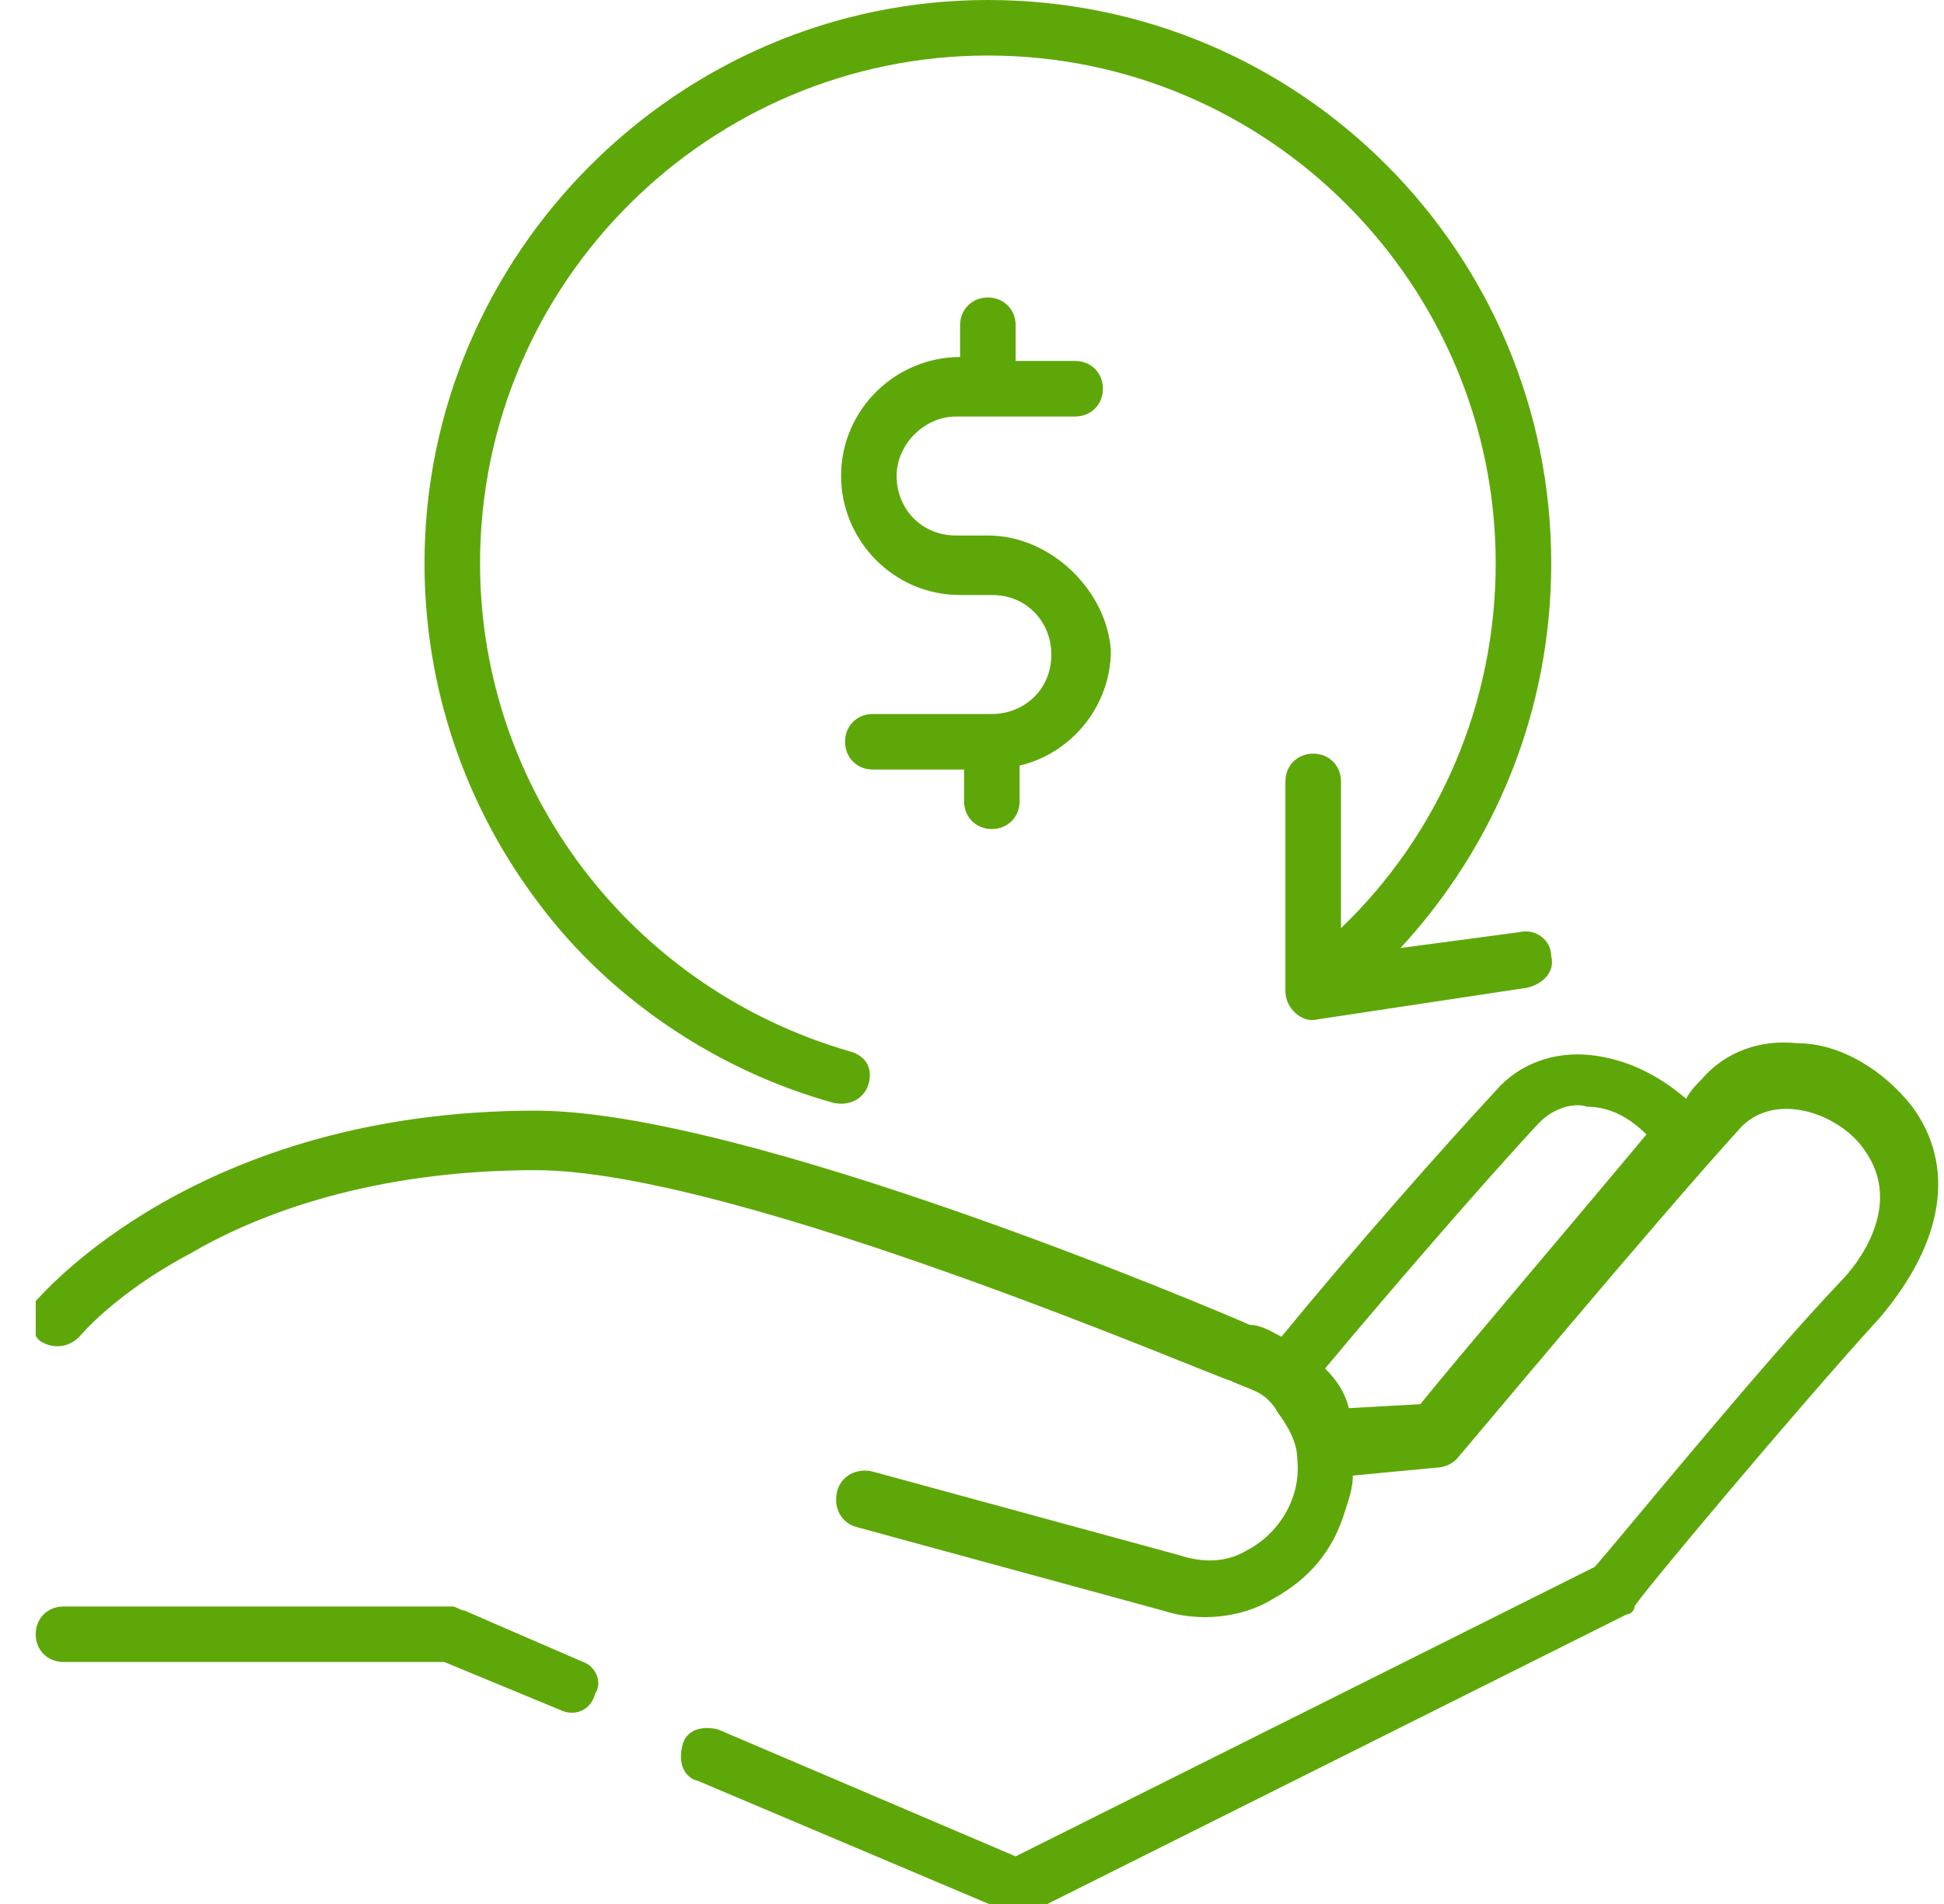
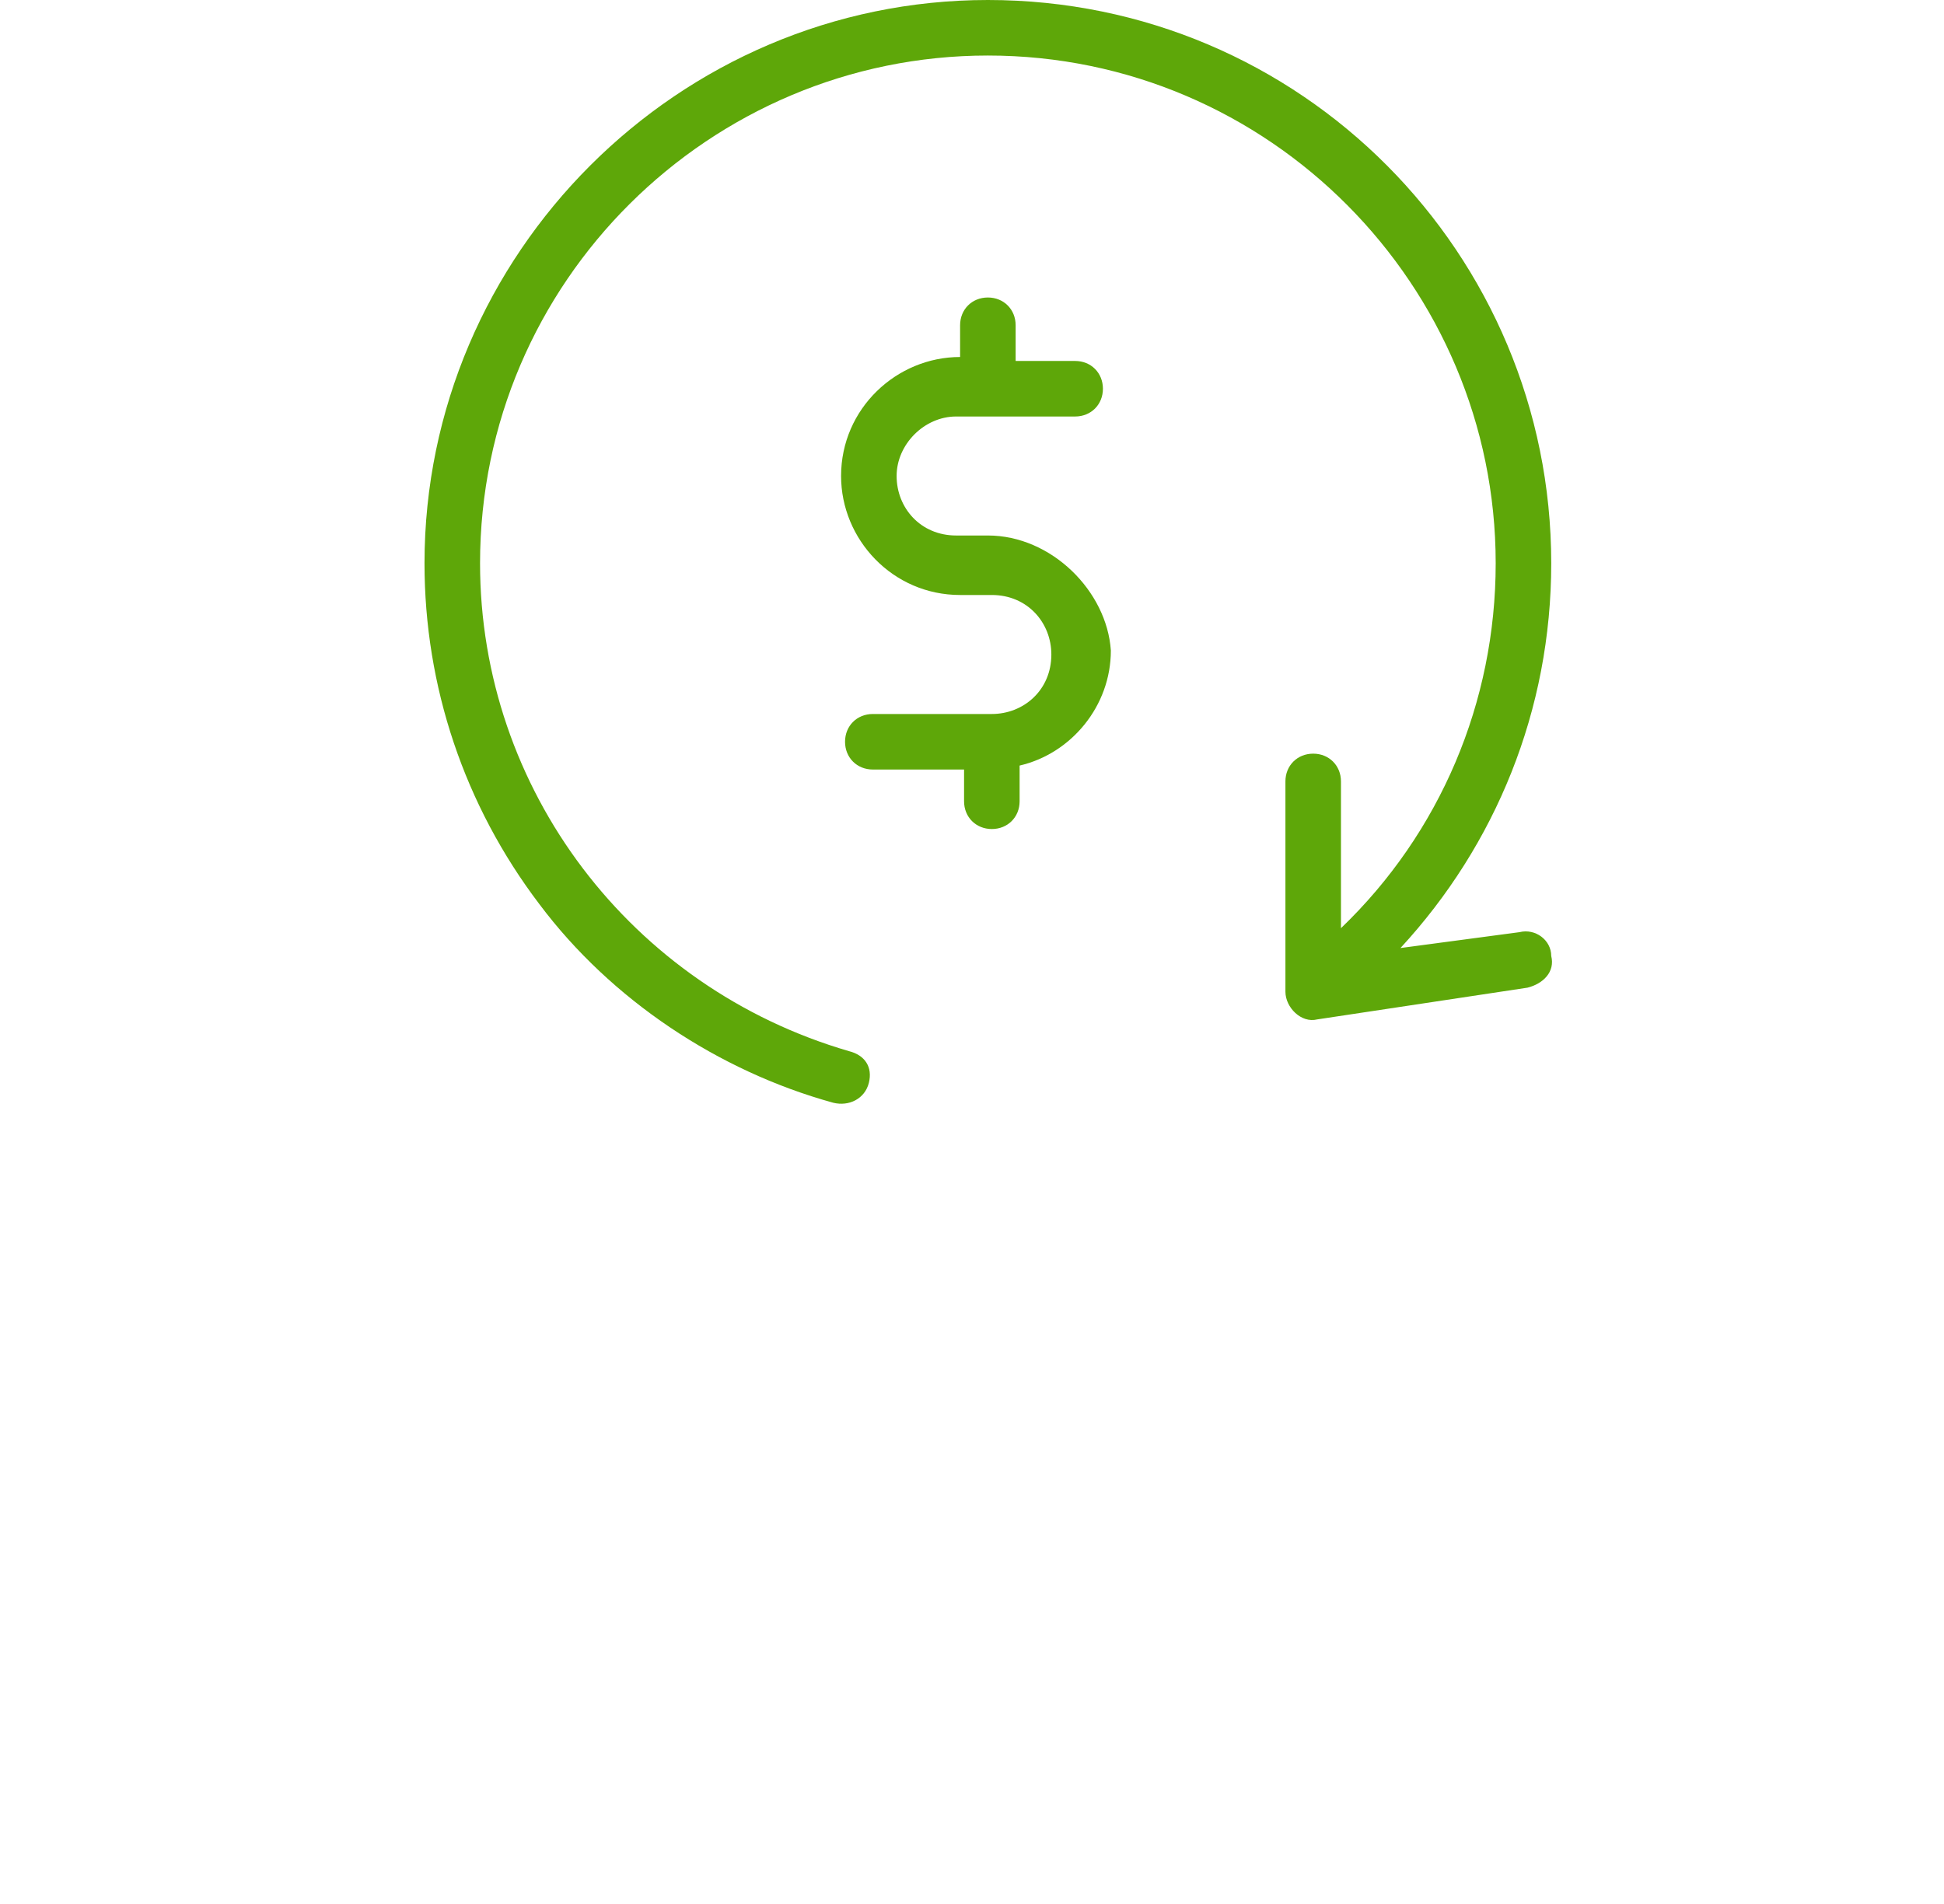
<svg xmlns="http://www.w3.org/2000/svg" xmlns:xlink="http://www.w3.org/1999/xlink" version="1.1" id="Layer_1" x="0px" y="0px" viewBox="0 0 49 48" style="enable-background:new 0 0 49 48;" xml:space="preserve">
  <style type="text/css">
	.st0{opacity:0.97;}
	.st1{clip-path:url(#SVGID_00000177467442058914936860000001682713564301407164_);}
	.st2{fill:#59A502;}
</style>
  <g class="st0">
    <defs>
      <rect id="SVGID_1_" x="0.9" class="st0" width="48" height="48" />
    </defs>
    <clipPath id="SVGID_00000028296634564995047450000017047036830722480045_">
      <use xlink:href="#SVGID_1_" style="overflow:visible;" />
    </clipPath>
    <g style="clip-path:url(#SVGID_00000028296634564995047450000017047036830722480045_);">
-       <path class="st2" d="M48.2,27.9c-0.7-0.9-1.8-1.6-2.9-1.6c-0.9-0.1-1.8,0.2-2.4,0.9c-0.1,0.1-0.3,0.3-0.4,0.5    c-0.7-0.6-1.5-1-2.4-1.1c-0.9-0.1-1.8,0.2-2.4,0.9c-1.3,1.4-3.6,4-5.4,6.2c-0.2-0.1-0.5-0.3-0.8-0.3c-0.9-0.4-12.7-5.4-18-5.4    c-8.5,0-12.4,4.6-12.6,4.8c-0.2,0.3-0.2,0.7,0.1,1c0.3,0.2,0.7,0.2,1-0.1c0,0,0.9-1.1,2.8-2.1c1.7-1,4.6-2.1,8.7-2.1    c5.1,0,17.3,5.3,17.5,5.3c0.2,0.1,0.5,0.2,0.7,0.3c0.2,0.1,0.4,0.3,0.5,0.5c0.3,0.4,0.5,0.8,0.5,1.2c0.1,1-0.5,1.9-1.3,2.3    c-0.5,0.3-1.1,0.3-1.7,0.1l-7.7-2.1c-0.4-0.1-0.8,0.1-0.9,0.5c-0.1,0.4,0.1,0.8,0.5,0.9l7.7,2.1c0.9,0.3,2,0.2,2.8-0.3    c0.9-0.5,1.5-1.2,1.8-2.2c0.1-0.3,0.2-0.6,0.2-0.9l2.1-0.2c0.2,0,0.4-0.1,0.5-0.2c0.1-0.1,5.1-6.1,7.2-8.4    c0.9-0.9,2.5-0.3,3.1,0.6c1,1.4-0.2,2.9-0.6,3.3c-2,2.1-5.5,6.4-6.2,7.2l-14.6,7.3l-7.5-3.2c-0.4-0.1-0.8,0-0.9,0.4    c-0.1,0.4,0,0.8,0.4,0.9l7.8,3.3c0.2,0.1,0.4,0.1,0.6,0l15-7.5c0.1,0,0.2-0.1,0.2-0.2c0-0.1,4.1-5,6.2-7.3    C49,31.3,49.3,29.4,48.2,27.9z M35.8,35.4L34,35.5c-0.1-0.4-0.3-0.7-0.6-1c1.5-1.8,4-4.7,5.4-6.2c0.4-0.4,0.9-0.5,1.2-0.4    c0.6,0,1.1,0.3,1.5,0.7C39.5,31,36.6,34.4,35.8,35.4z" />
-       <path class="st2" d="M14.7,41.9l-3-1.3c-0.1,0-0.2-0.1-0.3-0.1H1.6c-0.4,0-0.7,0.3-0.7,0.7c0,0.4,0.3,0.7,0.7,0.7h9.6l2.9,1.2    c0.4,0.2,0.8,0,0.9-0.4C15.2,42.4,15,42,14.7,41.9z" />
      <path class="st2" d="M38.3,23.5l-3,0.4c2.4-2.6,3.8-6,3.8-9.7C39.1,6.4,32.8,0,24.9,0c-7.8,0-14.2,6.4-14.2,14.2    c0,3.1,1,6.1,2.9,8.6c1.8,2.4,4.5,4.2,7.4,5c0.4,0.1,0.8-0.1,0.9-0.5c0.1-0.4-0.1-0.7-0.5-0.8c-5.5-1.6-9.3-6.6-9.3-12.3    c0-7.1,5.8-12.8,12.8-12.8c7.1,0,12.8,5.8,12.8,12.8c0,3.5-1.4,6.8-3.9,9.2v-3.7c0-0.4-0.3-0.7-0.7-0.7c-0.4,0-0.7,0.3-0.7,0.7    v5.3c0,0.4,0.4,0.8,0.8,0.7l5.3-0.8c0.4-0.1,0.7-0.4,0.6-0.8C39.1,23.7,38.7,23.4,38.3,23.5z" />
      <path class="st2" d="M24.9,13.5h-0.8c-0.9,0-1.5-0.7-1.5-1.5s0.7-1.5,1.5-1.5h3c0.4,0,0.7-0.3,0.7-0.7c0-0.4-0.3-0.7-0.7-0.7h-1.5    V8.2c0-0.4-0.3-0.7-0.7-0.7c-0.4,0-0.7,0.3-0.7,0.7V9h0c-1.6,0-3,1.3-3,3c0,1.6,1.3,3,3,3h0.8c0.9,0,1.5,0.7,1.5,1.5    c0,0.9-0.7,1.5-1.5,1.5h-3c-0.4,0-0.7,0.3-0.7,0.7c0,0.4,0.3,0.7,0.7,0.7h2.3v0.8c0,0.4,0.3,0.7,0.7,0.7c0.4,0,0.7-0.3,0.7-0.7    v-0.9c1.3-0.3,2.3-1.5,2.3-2.9C27.9,14.9,26.5,13.5,24.9,13.5z" />
    </g>
  </g>
</svg>